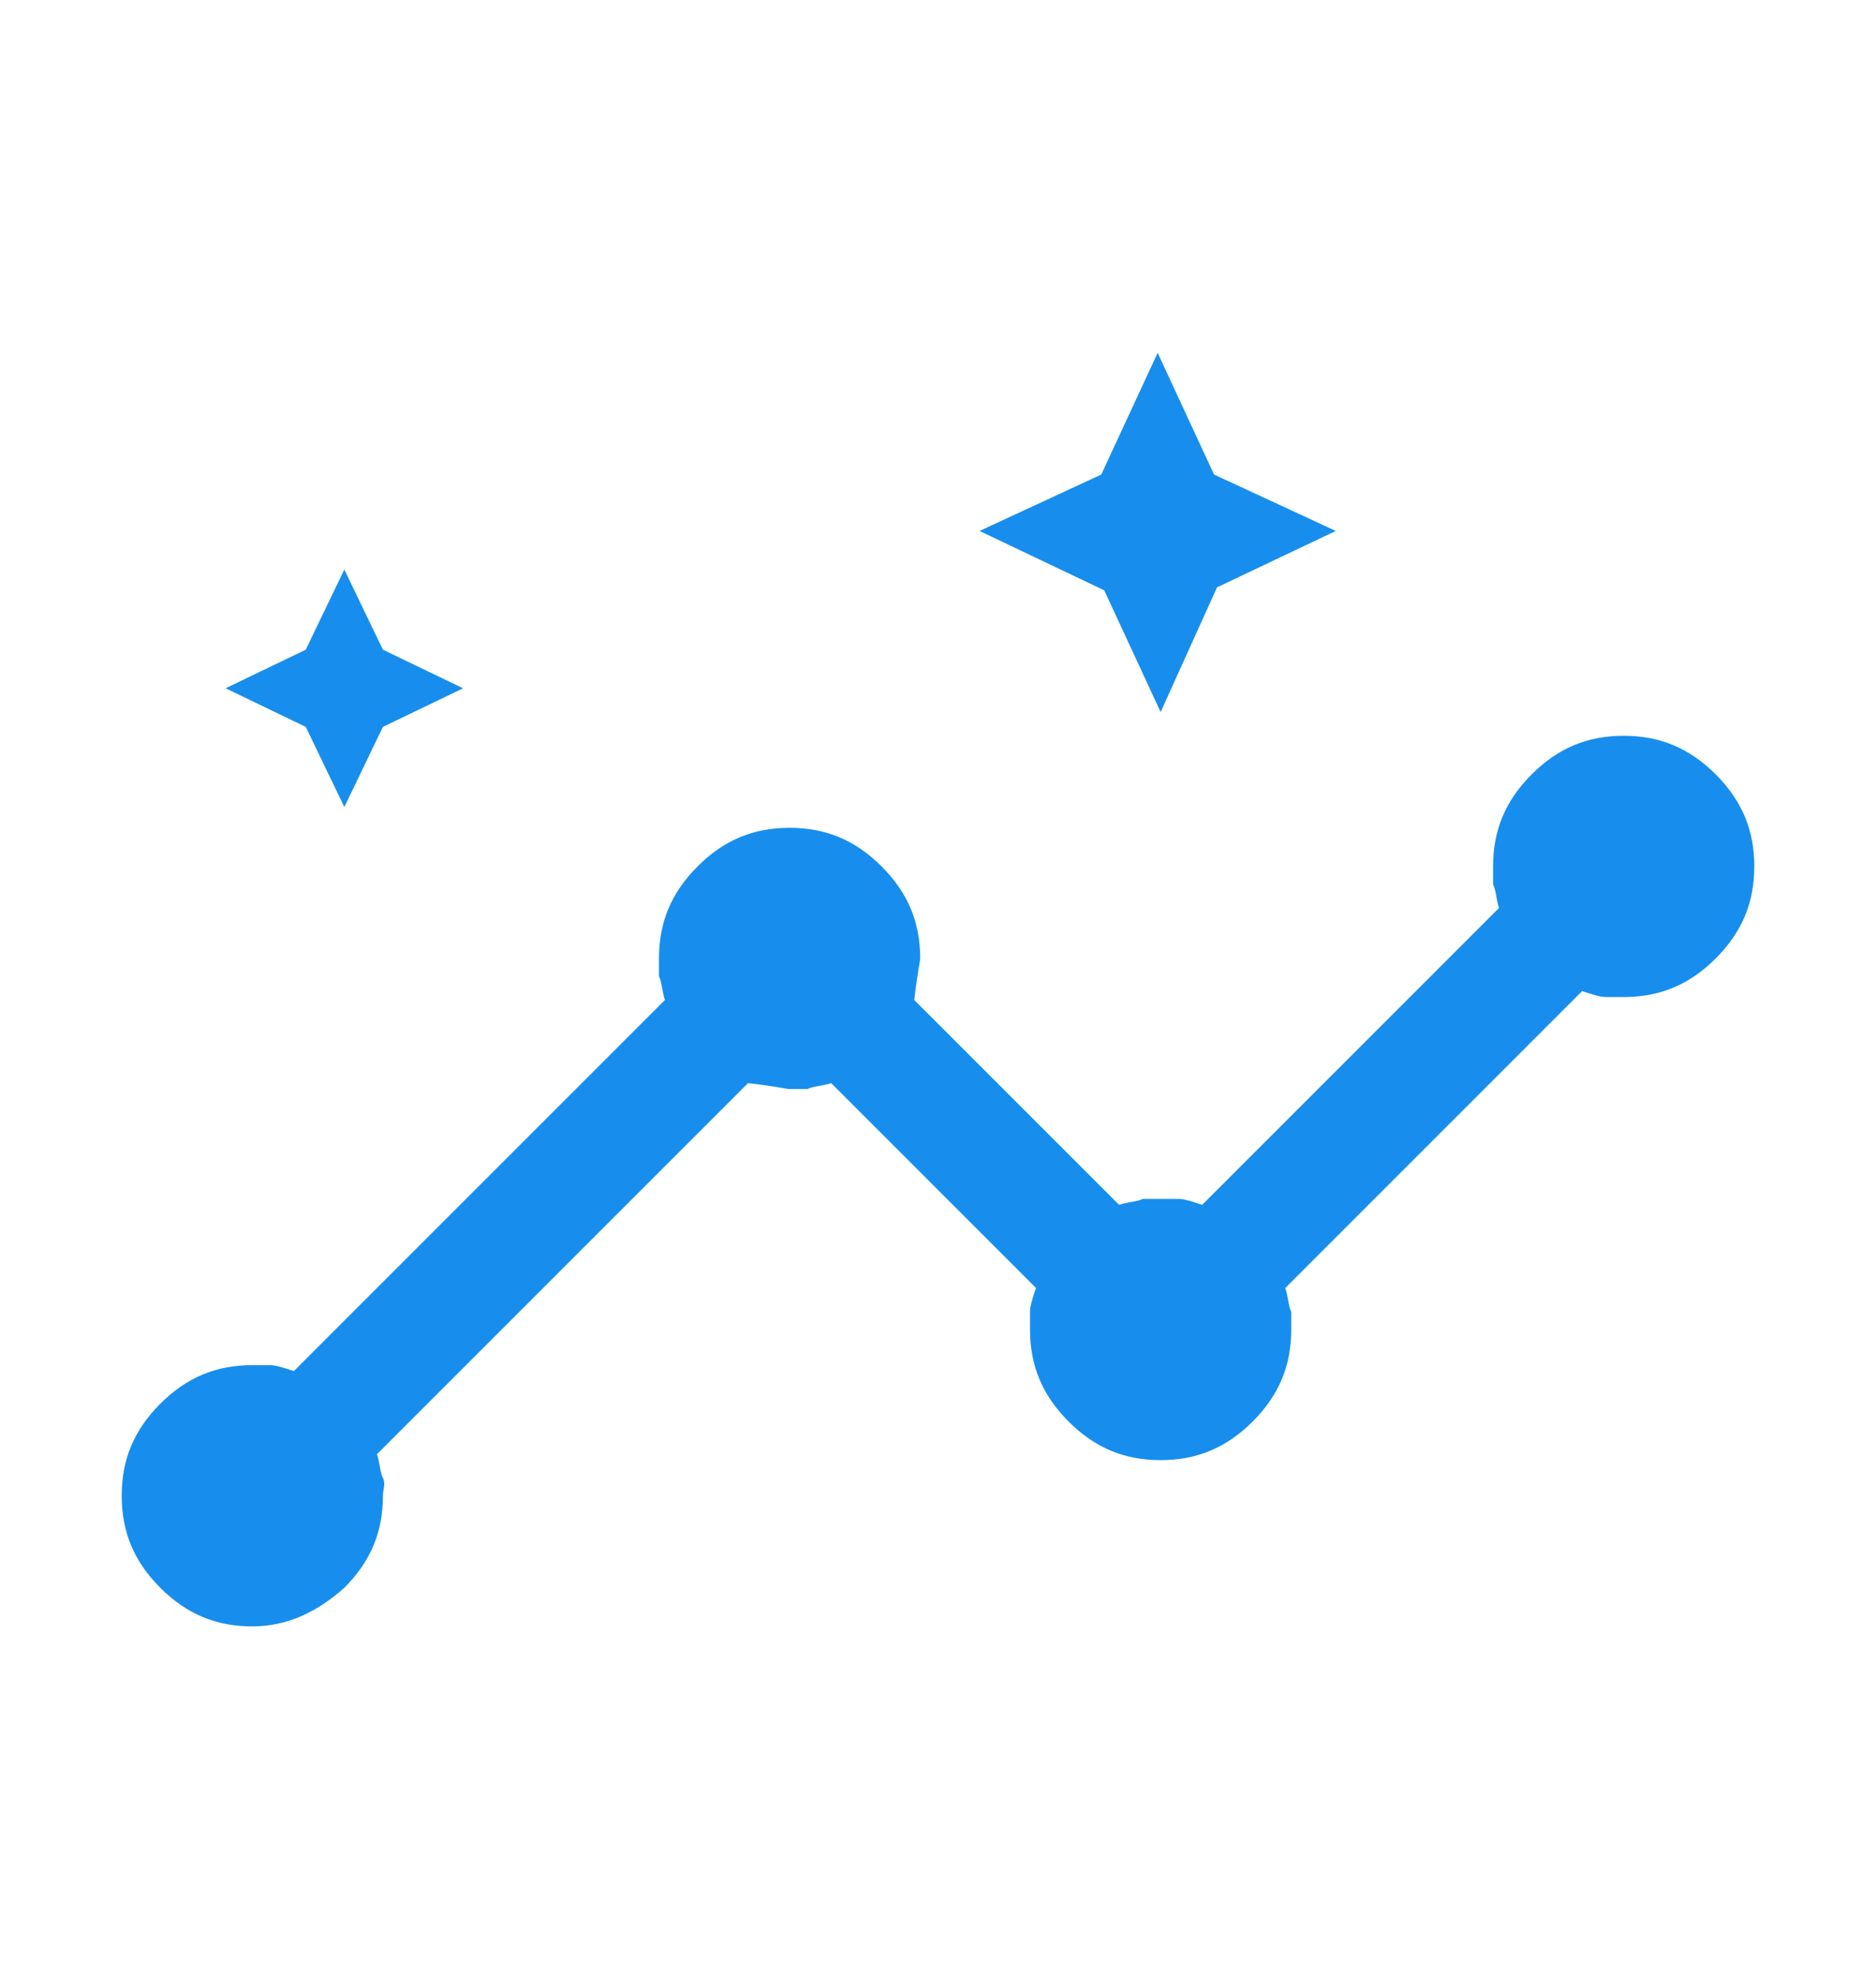
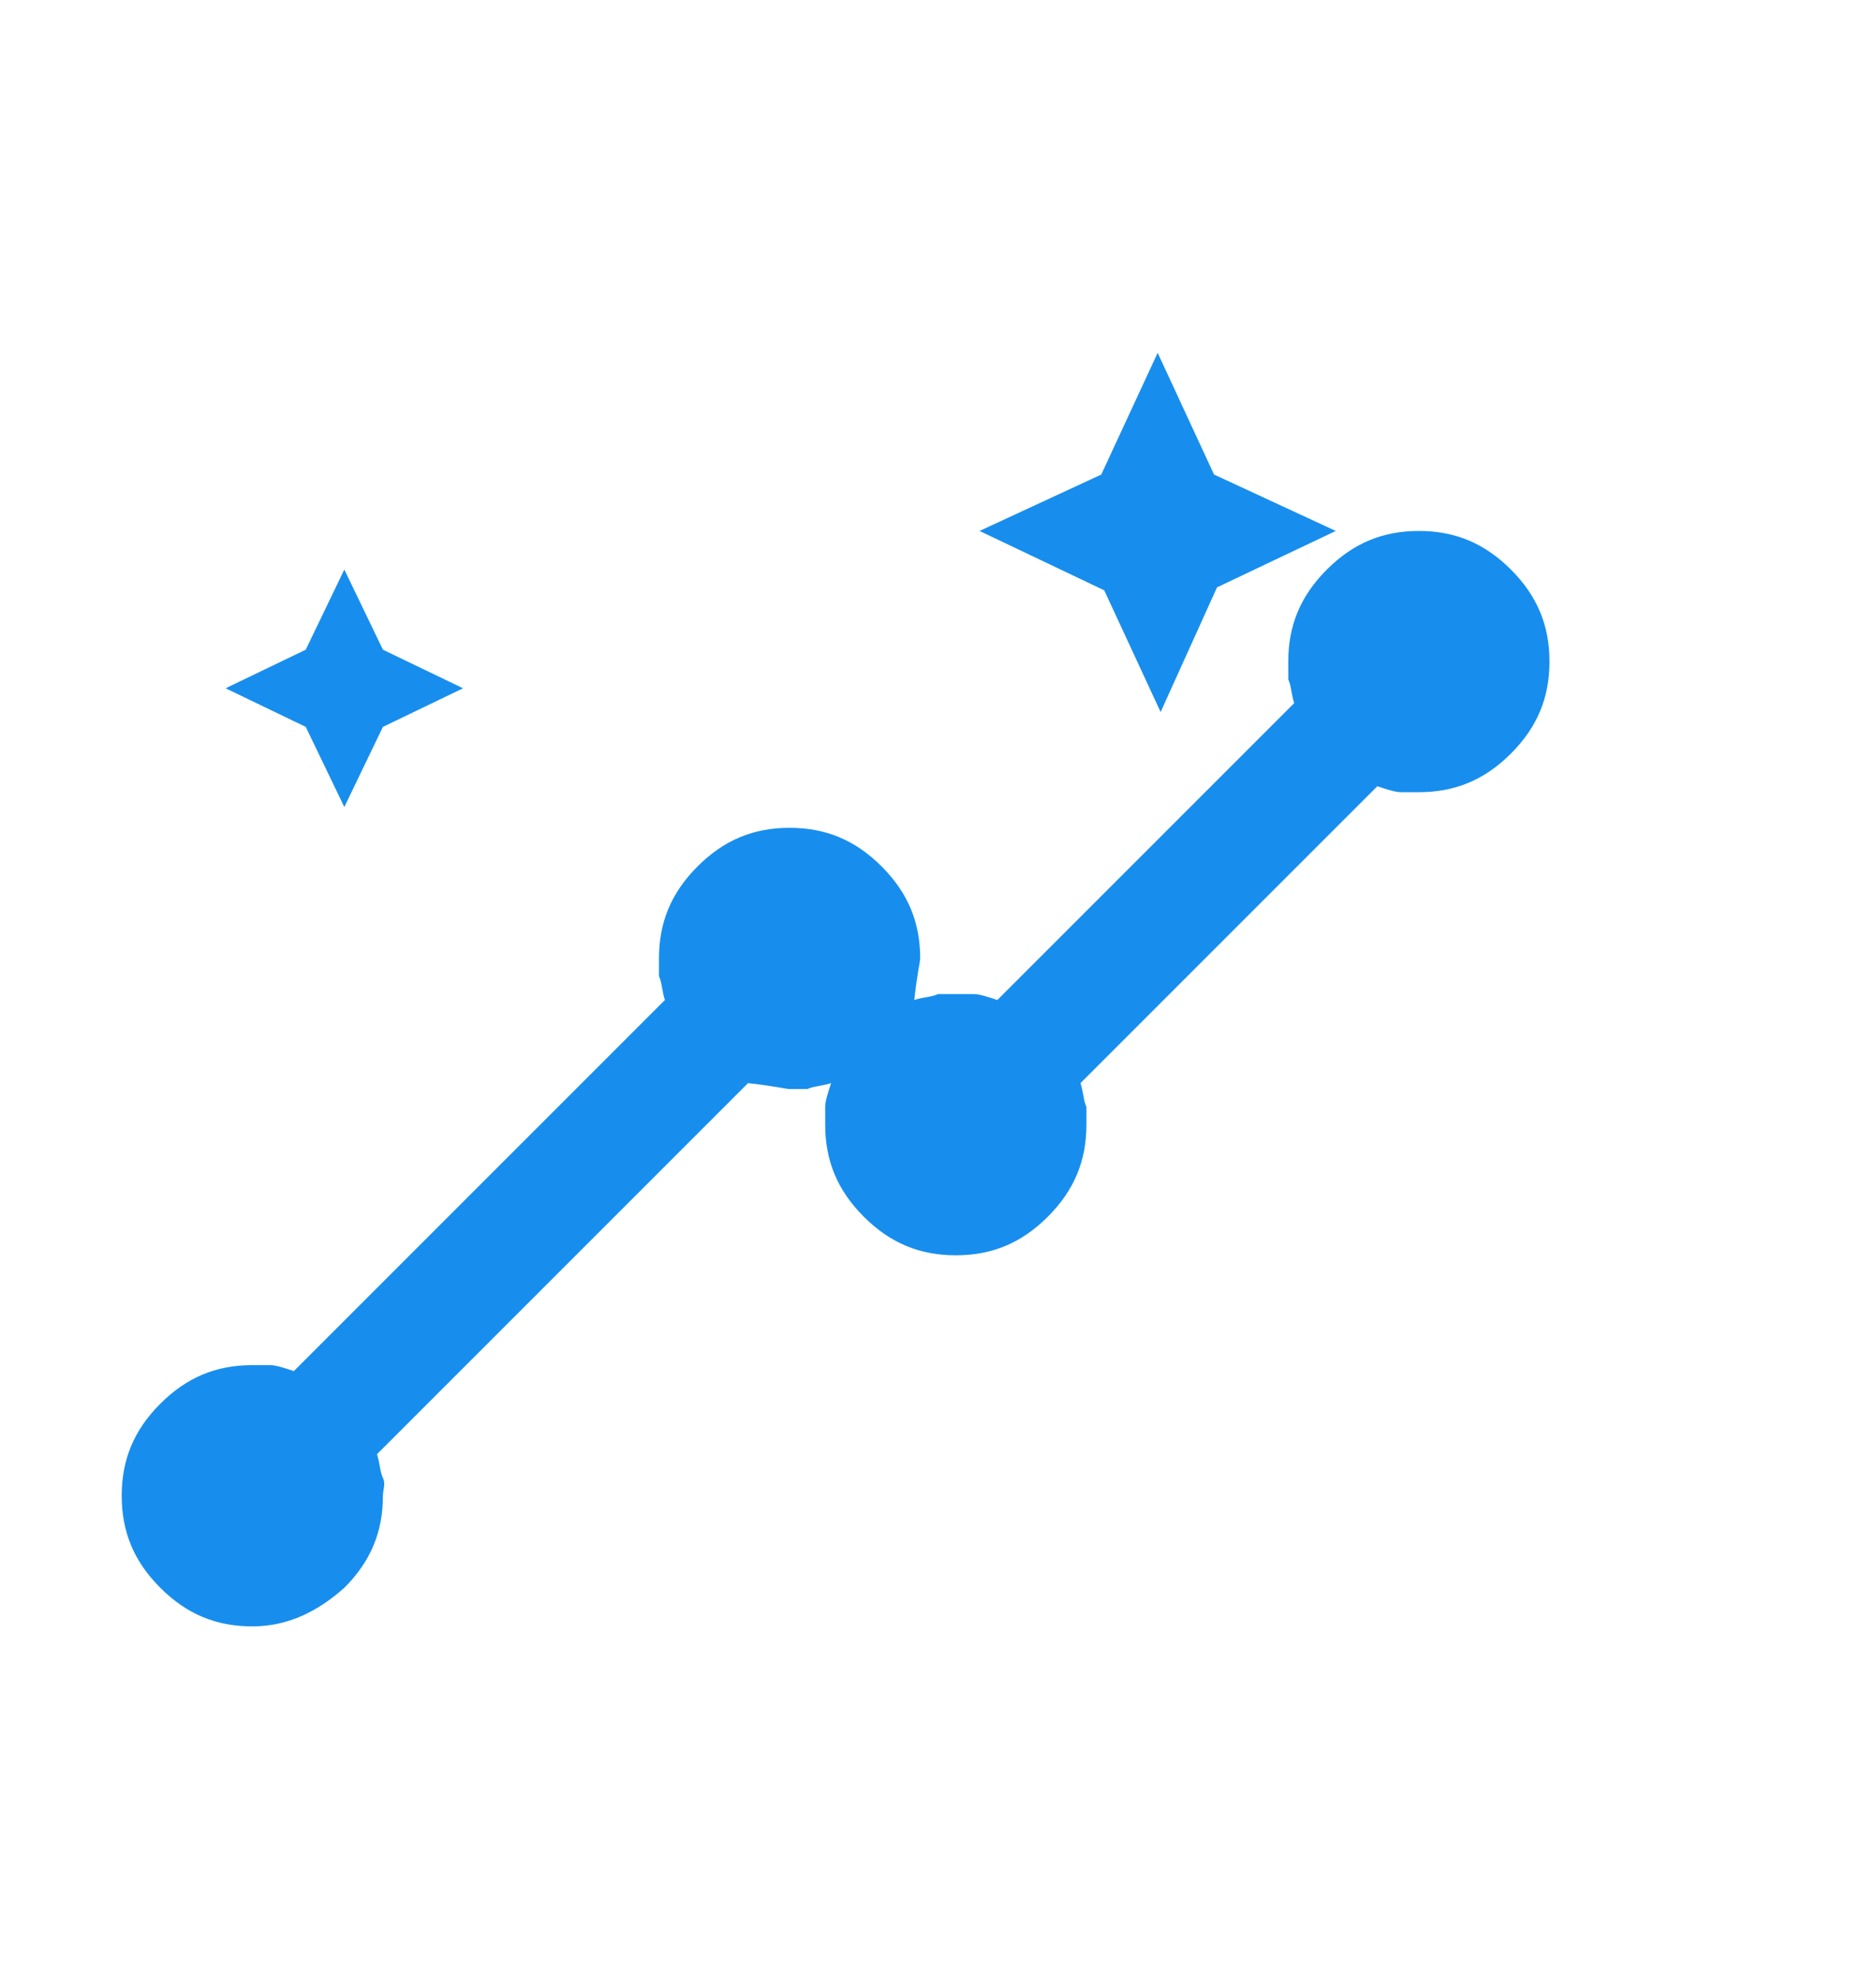
<svg xmlns="http://www.w3.org/2000/svg" version="1.1" id="Capa_1" x="0" y="0" viewBox="0 0 63.2 63.2" xml:space="preserve" width="60">
-   <path d="M8.5 53.1c-1.2 0-2.2-.4-3.1-1.3-.9-.9-1.3-1.9-1.3-3.1 0-1.2.4-2.2 1.3-3.1.9-.9 1.9-1.3 3.1-1.3h.6c.2 0 .5.1.8.2L22.4 32c-.1-.3-.1-.6-.2-.8v-.6c0-1.2.4-2.2 1.3-3.1.9-.9 1.9-1.3 3.1-1.3 1.2 0 2.2.4 3.1 1.3.9.9 1.3 1.9 1.3 3.1 0 .1-.1.5-.2 1.4l6.9 6.9c.3-.1.6-.1.8-.2h1.2c.2 0 .5.1.8.2l10-10c-.1-.3-.1-.6-.2-.8v-.6c0-1.2.4-2.2 1.3-3.1.9-.9 1.9-1.3 3.1-1.3 1.2 0 2.2.4 3.1 1.3.9.9 1.3 1.9 1.3 3.1 0 1.2-.4 2.2-1.3 3.1-.9.9-1.9 1.3-3.1 1.3h-.6c-.2 0-.5-.1-.8-.2l-10 10c.1.3.1.6.2.8v.6c0 1.2-.4 2.2-1.3 3.1-.9.9-1.9 1.3-3.1 1.3-1.2 0-2.2-.4-3.1-1.3-.9-.9-1.3-1.9-1.3-3.1v-.6c0-.2.1-.5.2-.8L28 34.8c-.3.1-.6.1-.8.2h-.6c-.1 0-.5-.1-1.4-.2L12.7 47.3c.1.3.1.6.2.8s0 .4 0 .6c0 1.2-.4 2.2-1.3 3.1-.9.8-1.9 1.3-3.1 1.3zm3.1-27.6-1.3-2.7-2.7-1.3 2.7-1.3 1.3-2.7 1.3 2.7 2.7 1.3-2.7 1.3-1.3 2.7zm27.5-3.2-1.9-4.1-4.2-2 4.1-1.9 1.9-4.1 1.9 4.1 4.1 1.9-4 1.9-1.9 4.2z" fill="#178eed" />
+   <path d="M8.5 53.1c-1.2 0-2.2-.4-3.1-1.3-.9-.9-1.3-1.9-1.3-3.1 0-1.2.4-2.2 1.3-3.1.9-.9 1.9-1.3 3.1-1.3h.6c.2 0 .5.1.8.2L22.4 32c-.1-.3-.1-.6-.2-.8v-.6c0-1.2.4-2.2 1.3-3.1.9-.9 1.9-1.3 3.1-1.3 1.2 0 2.2.4 3.1 1.3.9.9 1.3 1.9 1.3 3.1 0 .1-.1.5-.2 1.4c.3-.1.6-.1.8-.2h1.2c.2 0 .5.1.8.2l10-10c-.1-.3-.1-.6-.2-.8v-.6c0-1.2.4-2.2 1.3-3.1.9-.9 1.9-1.3 3.1-1.3 1.2 0 2.2.4 3.1 1.3.9.9 1.3 1.9 1.3 3.1 0 1.2-.4 2.2-1.3 3.1-.9.9-1.9 1.3-3.1 1.3h-.6c-.2 0-.5-.1-.8-.2l-10 10c.1.3.1.6.2.8v.6c0 1.2-.4 2.2-1.3 3.1-.9.9-1.9 1.3-3.1 1.3-1.2 0-2.2-.4-3.1-1.3-.9-.9-1.3-1.9-1.3-3.1v-.6c0-.2.1-.5.2-.8L28 34.8c-.3.1-.6.1-.8.2h-.6c-.1 0-.5-.1-1.4-.2L12.7 47.3c.1.3.1.6.2.8s0 .4 0 .6c0 1.2-.4 2.2-1.3 3.1-.9.8-1.9 1.3-3.1 1.3zm3.1-27.6-1.3-2.7-2.7-1.3 2.7-1.3 1.3-2.7 1.3 2.7 2.7 1.3-2.7 1.3-1.3 2.7zm27.5-3.2-1.9-4.1-4.2-2 4.1-1.9 1.9-4.1 1.9 4.1 4.1 1.9-4 1.9-1.9 4.2z" fill="#178eed" />
</svg>